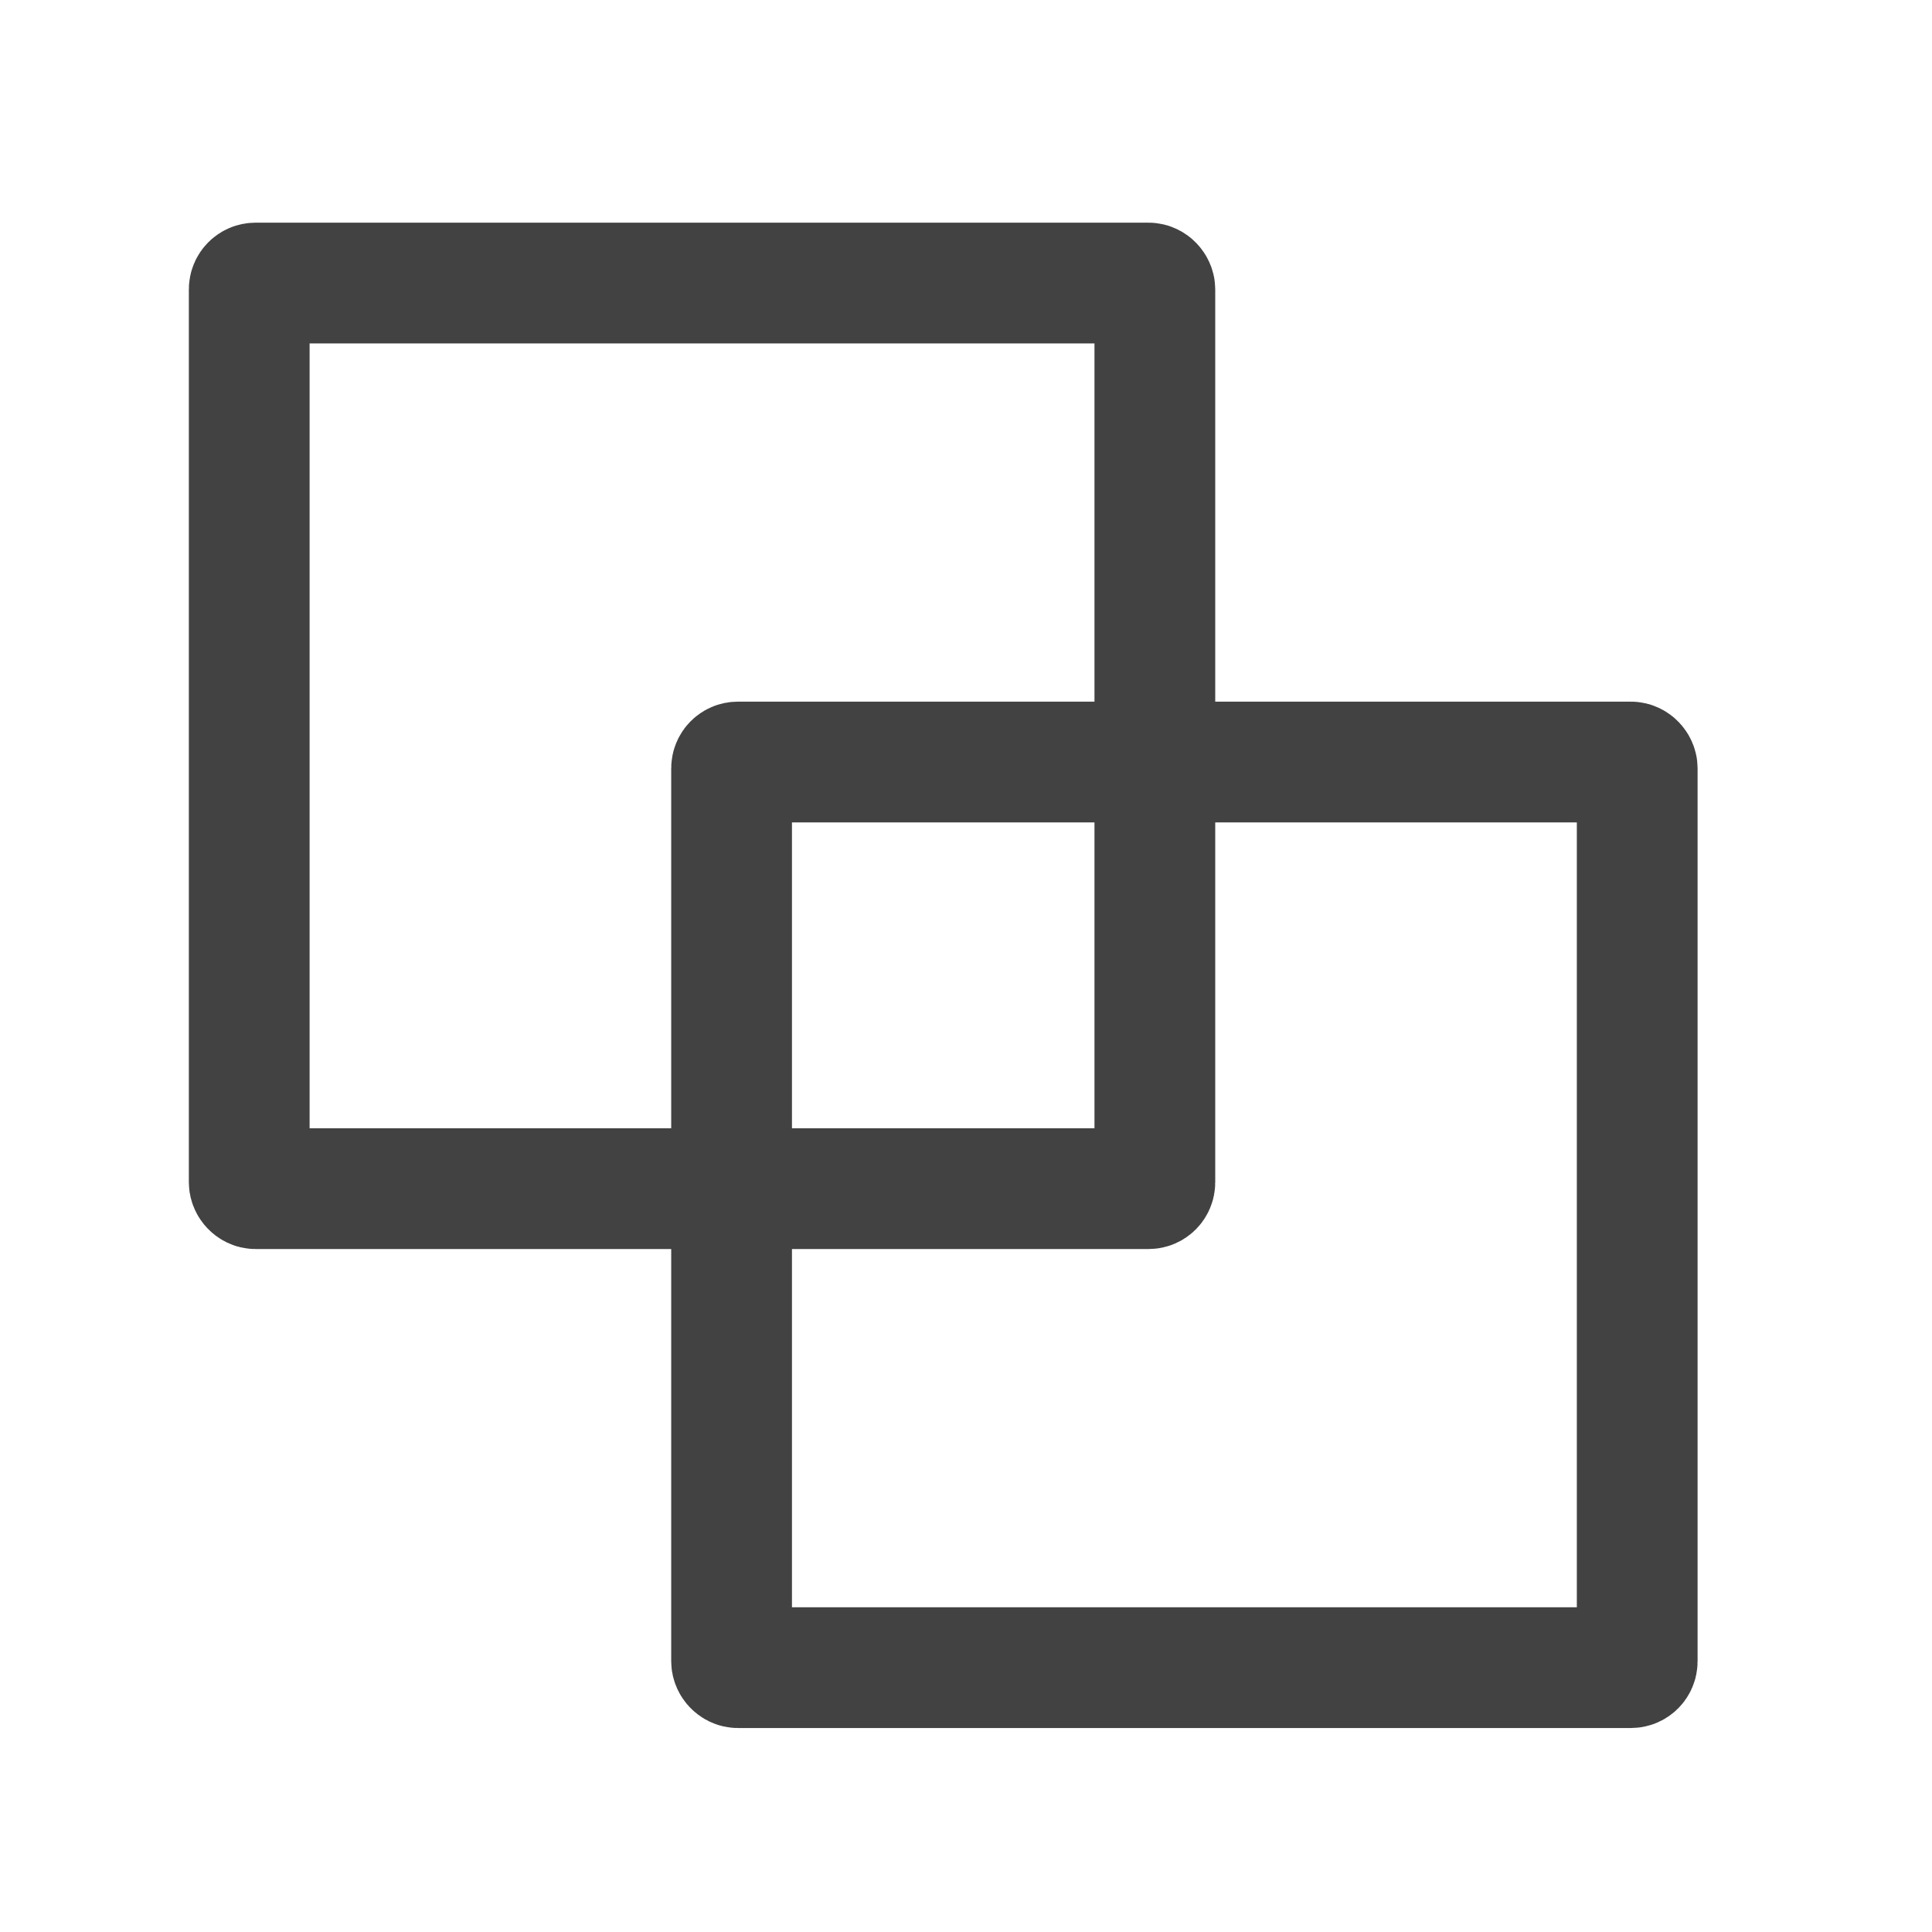
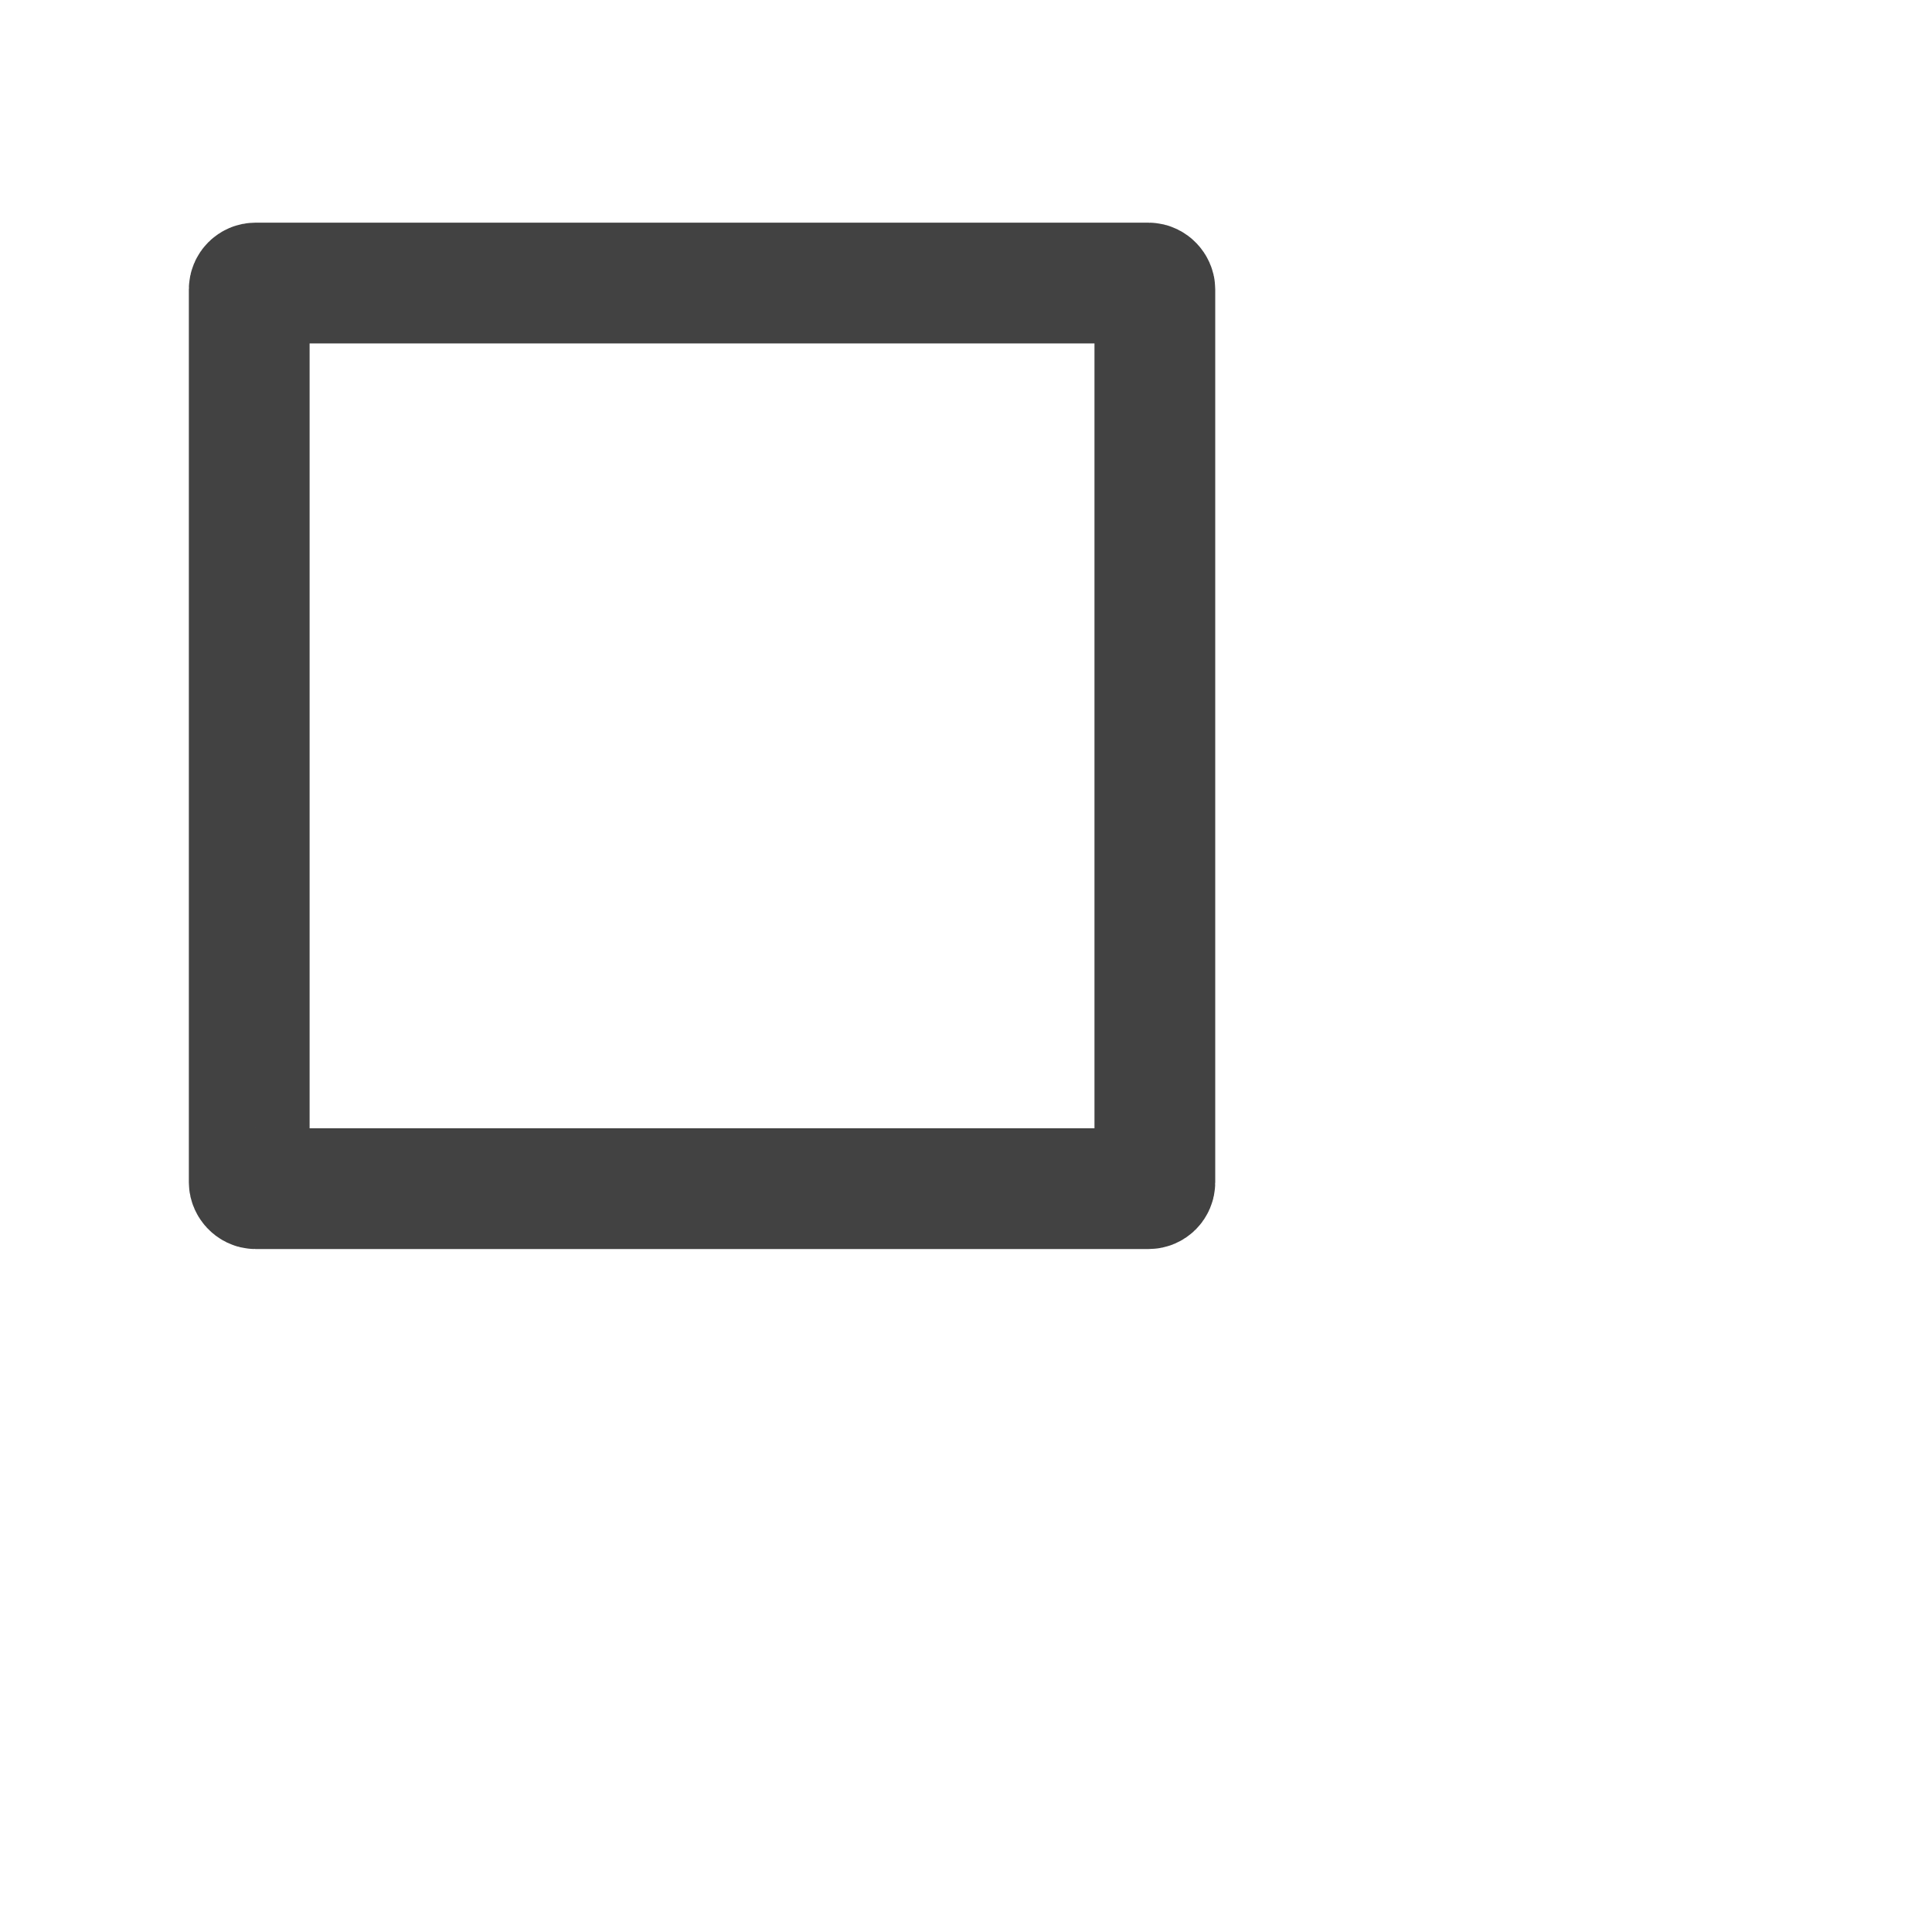
<svg xmlns="http://www.w3.org/2000/svg" width="32px" height="32px" viewBox="0 0 24 24" stroke="#5b5b5b" stroke-width="1.5" stroke-linecap="round" stroke-linejoin="round" fill="none" color="#5b5b5b">
  <rect ry="0.078" y="3.516" x="3.096" height="11.25" width="11.25" style="opacity:1;mix-blend-mode:normal;fill:none;stroke:#424242;stroke-width:1.5;stroke-linecap:round;stroke-linejoin:round;stroke-miterlimit:4;stroke-dasharray:none;stroke-dashoffset:0.9;stroke-opacity:1" />
-   <rect style="opacity:1;mix-blend-mode:normal;fill:none;stroke:#424242;stroke-width:1.5;stroke-linecap:round;stroke-linejoin:round;stroke-miterlimit:4;stroke-dasharray:none;stroke-dashoffset:0.9;stroke-opacity:1" width="11.25" height="11.25" x="9.088" y="9.466" ry="0.078" />
</svg>